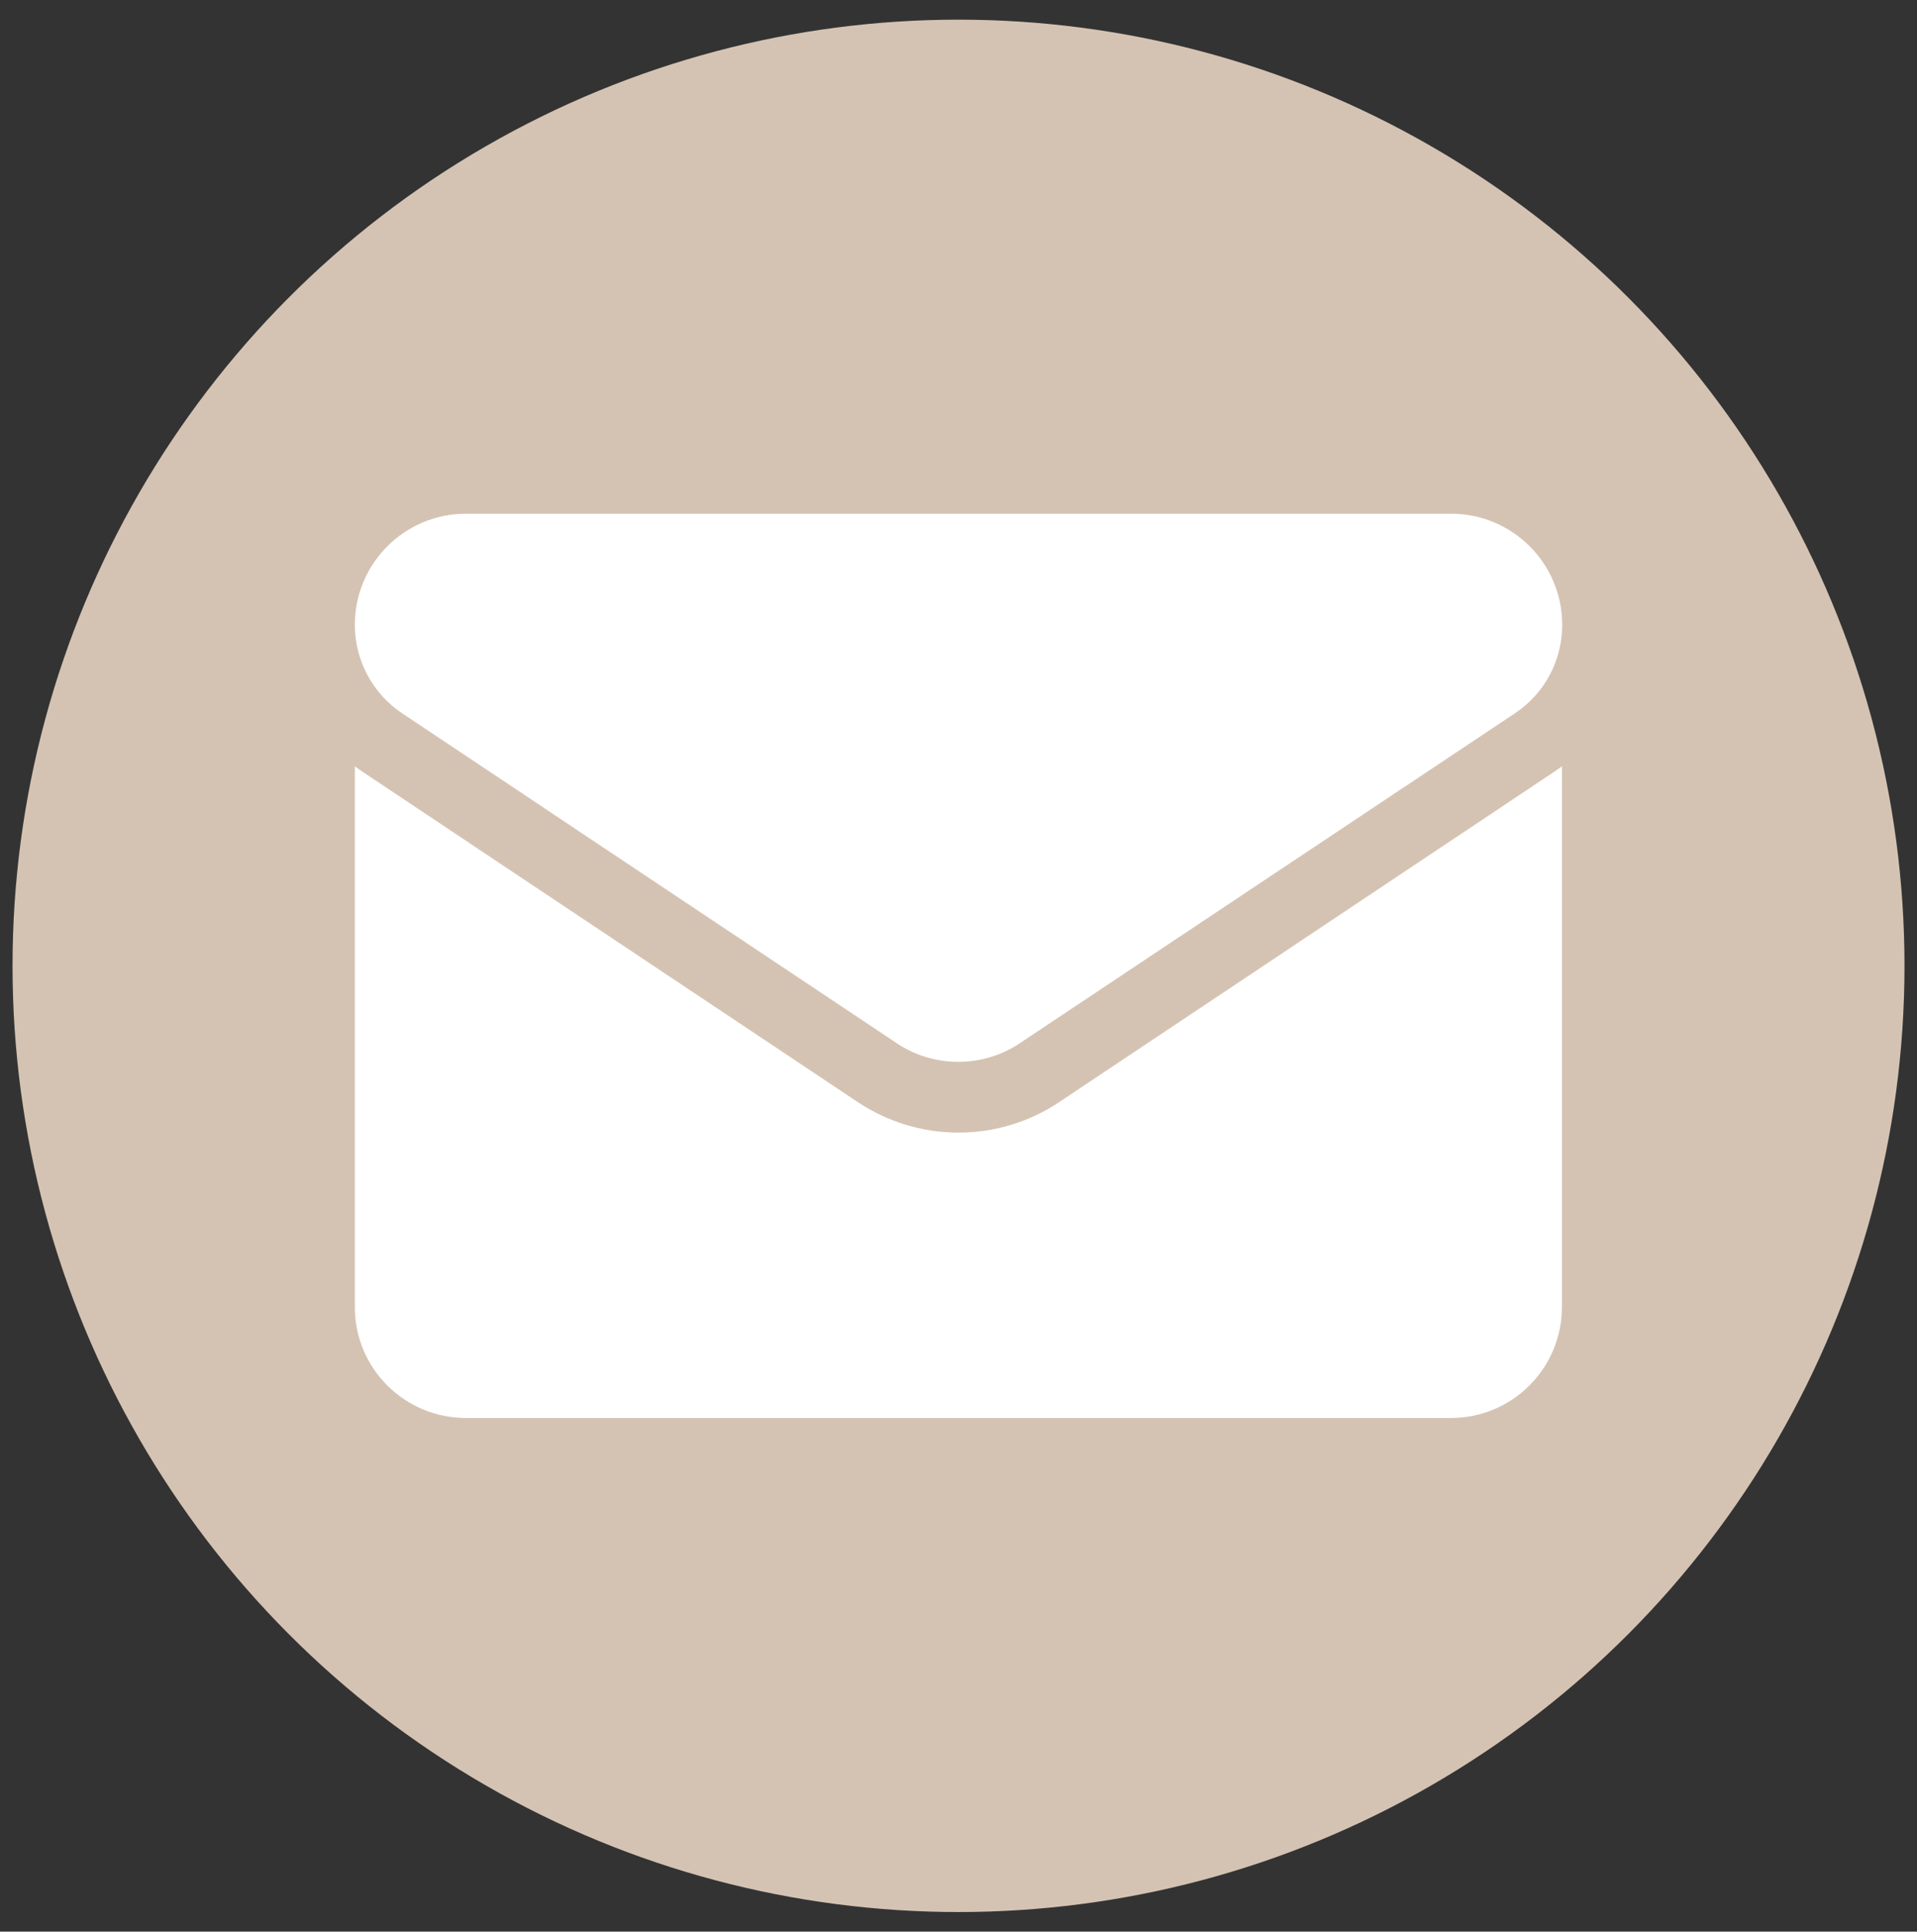
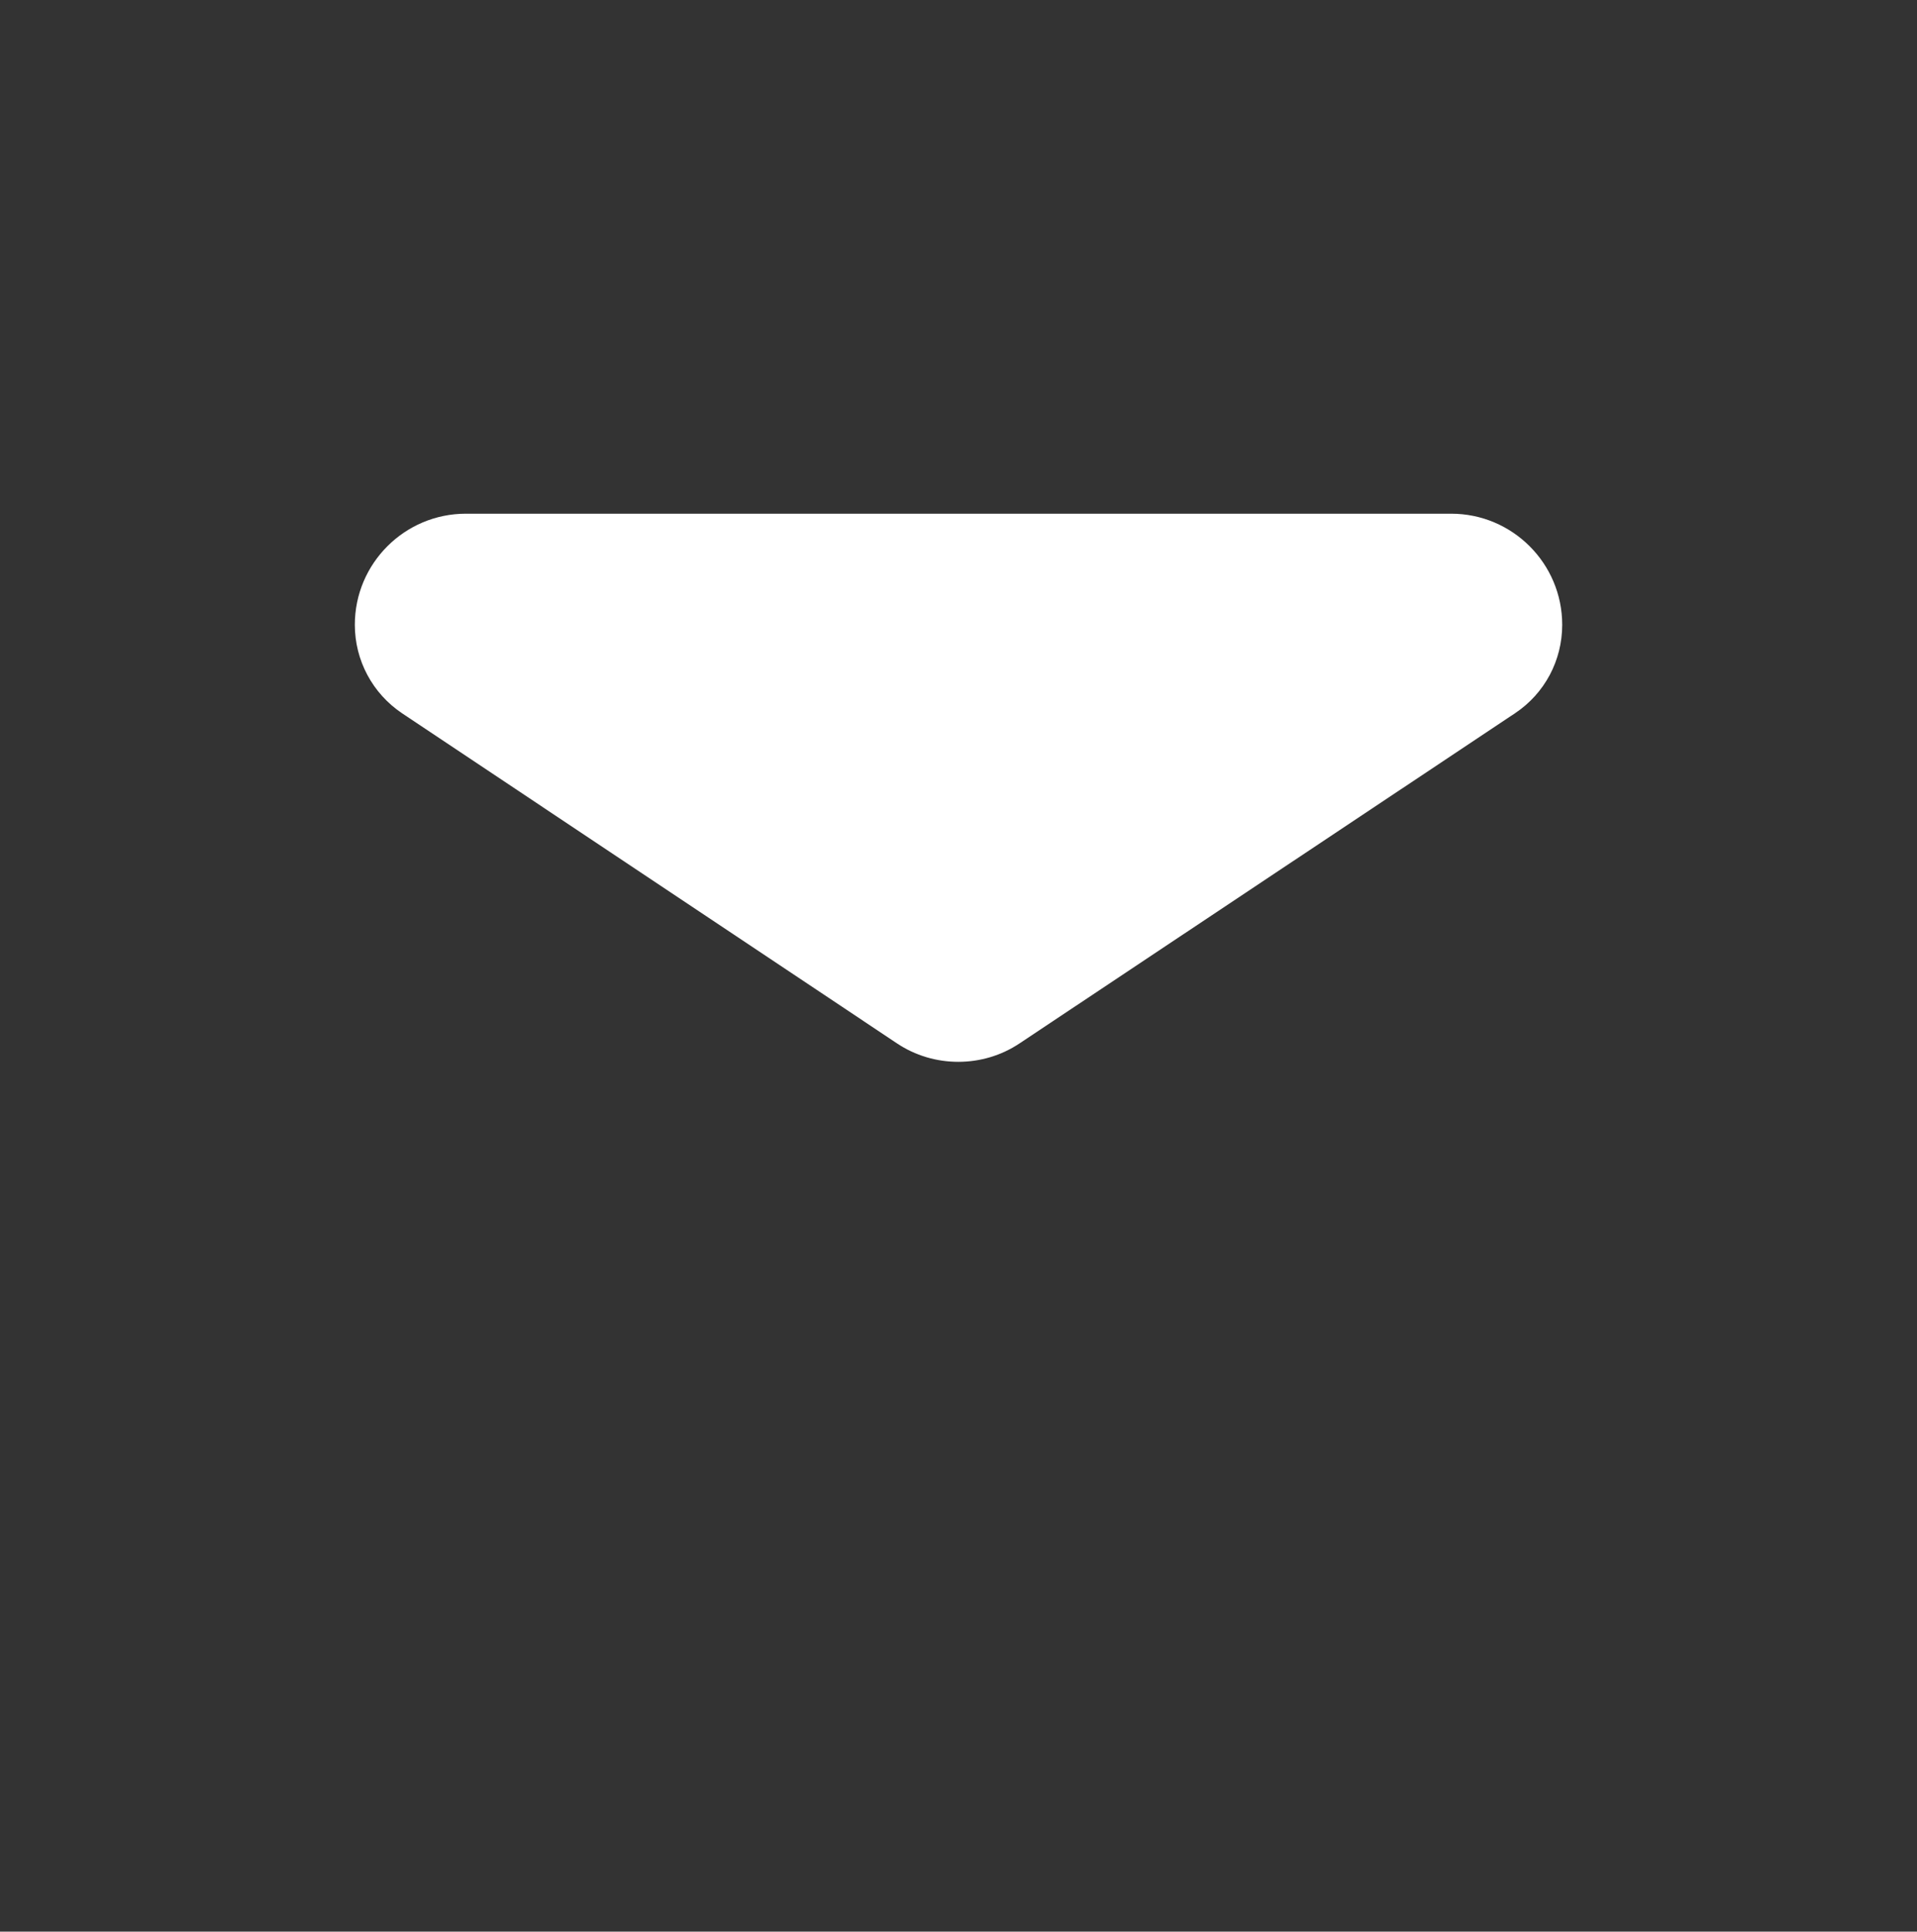
<svg xmlns="http://www.w3.org/2000/svg" xmlns:ns1="http://sodipodi.sourceforge.net/DTD/sodipodi-0.dtd" xmlns:ns2="http://www.inkscape.org/namespaces/inkscape" id="a" data-name="Ebene 1" viewBox="0 0 57.359 57.785" version="1.1" ns1:docname="mail.svg" ns2:version="1.2.2 (b0a8486541, 2022-12-01)">
  <rect x="0" y="0" width="57.359" height="57.785" fill="#333333" stroke="none" />
  <ns1:namedview id="namedview15" pagecolor="#ffffff" bordercolor="#666666" borderopacity="1.0" ns2:showpageshadow="2" ns2:pageopacity="0.0" ns2:pagecheckerboard="0" ns2:deskcolor="#d1d1d1" showgrid="false" ns2:zoom="4.0840871" ns2:cx="28.770199" ns2:cy="28.892626" ns2:window-width="2560" ns2:window-height="1371" ns2:window-x="2560" ns2:window-y="32" ns2:window-maximized="1" ns2:current-layer="a" />
  <defs id="defs4">
    <style id="style2">
      .b {
        fill: #fff;
      }
    </style>
  </defs>
-   <circle cx="28.68" cy="28.893" r="28.305" id="circle6" style="fill:#d4c3b3;fill-opacity:1" />
  <g id="g12">
-     <path class="b" d="m31.7,32.964c-.896.6-1.94.917-3.02.917s-2.124-.318-3.02-.917l-14.803-9.871c-.085-.056-.162-.113-.24-.169v16.172c0,1.856,1.503,3.323,3.323,3.323h29.472c1.856,0,3.323-1.503,3.323-3.323v-16.172c-.078.056-.155.113-.24.169l-14.796,9.871Z" id="path8" />
    <path class="b" d="m12.028,21.336l14.803,9.871c.557.374,1.199.557,1.842.557s1.284-.183,1.842-.557l14.817-9.871c.889-.593,1.411-1.58,1.411-2.646,0-1.834-1.489-3.323-3.323-3.323H13.94c-1.834,0-3.323,1.489-3.323,3.323,0,1.065.529,2.053,1.411,2.646Z" id="path10" />
  </g>
</svg>